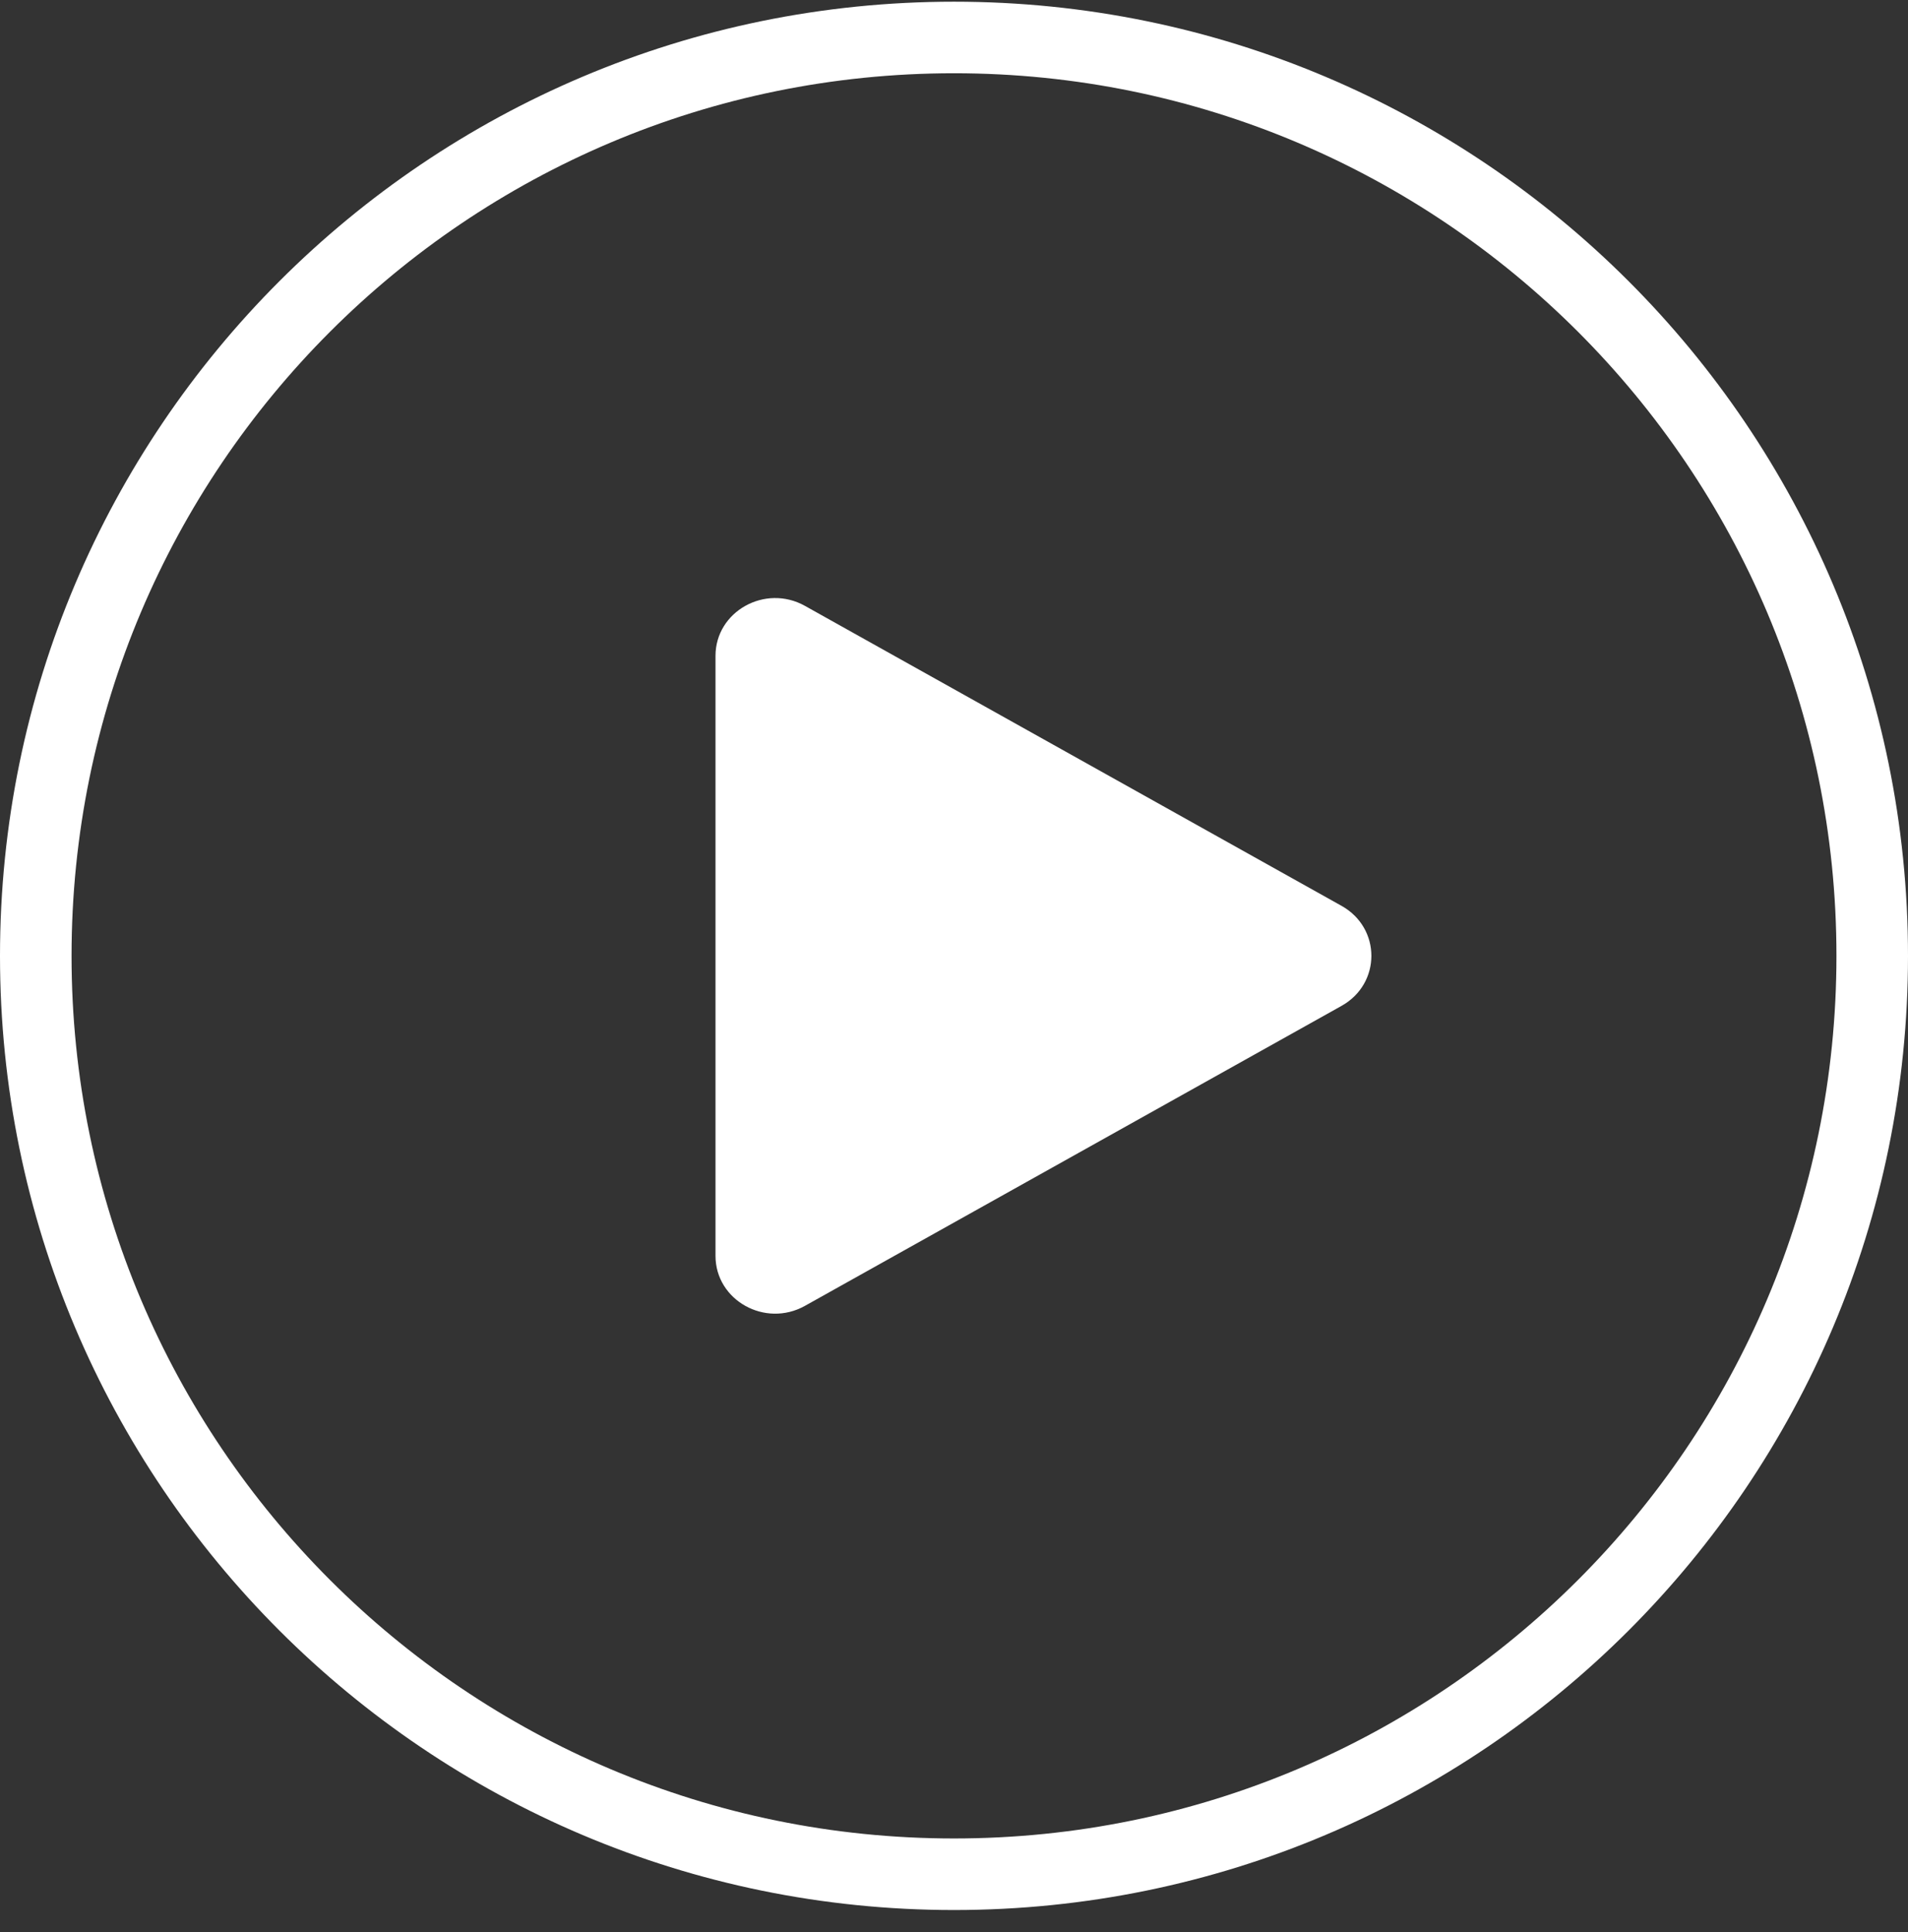
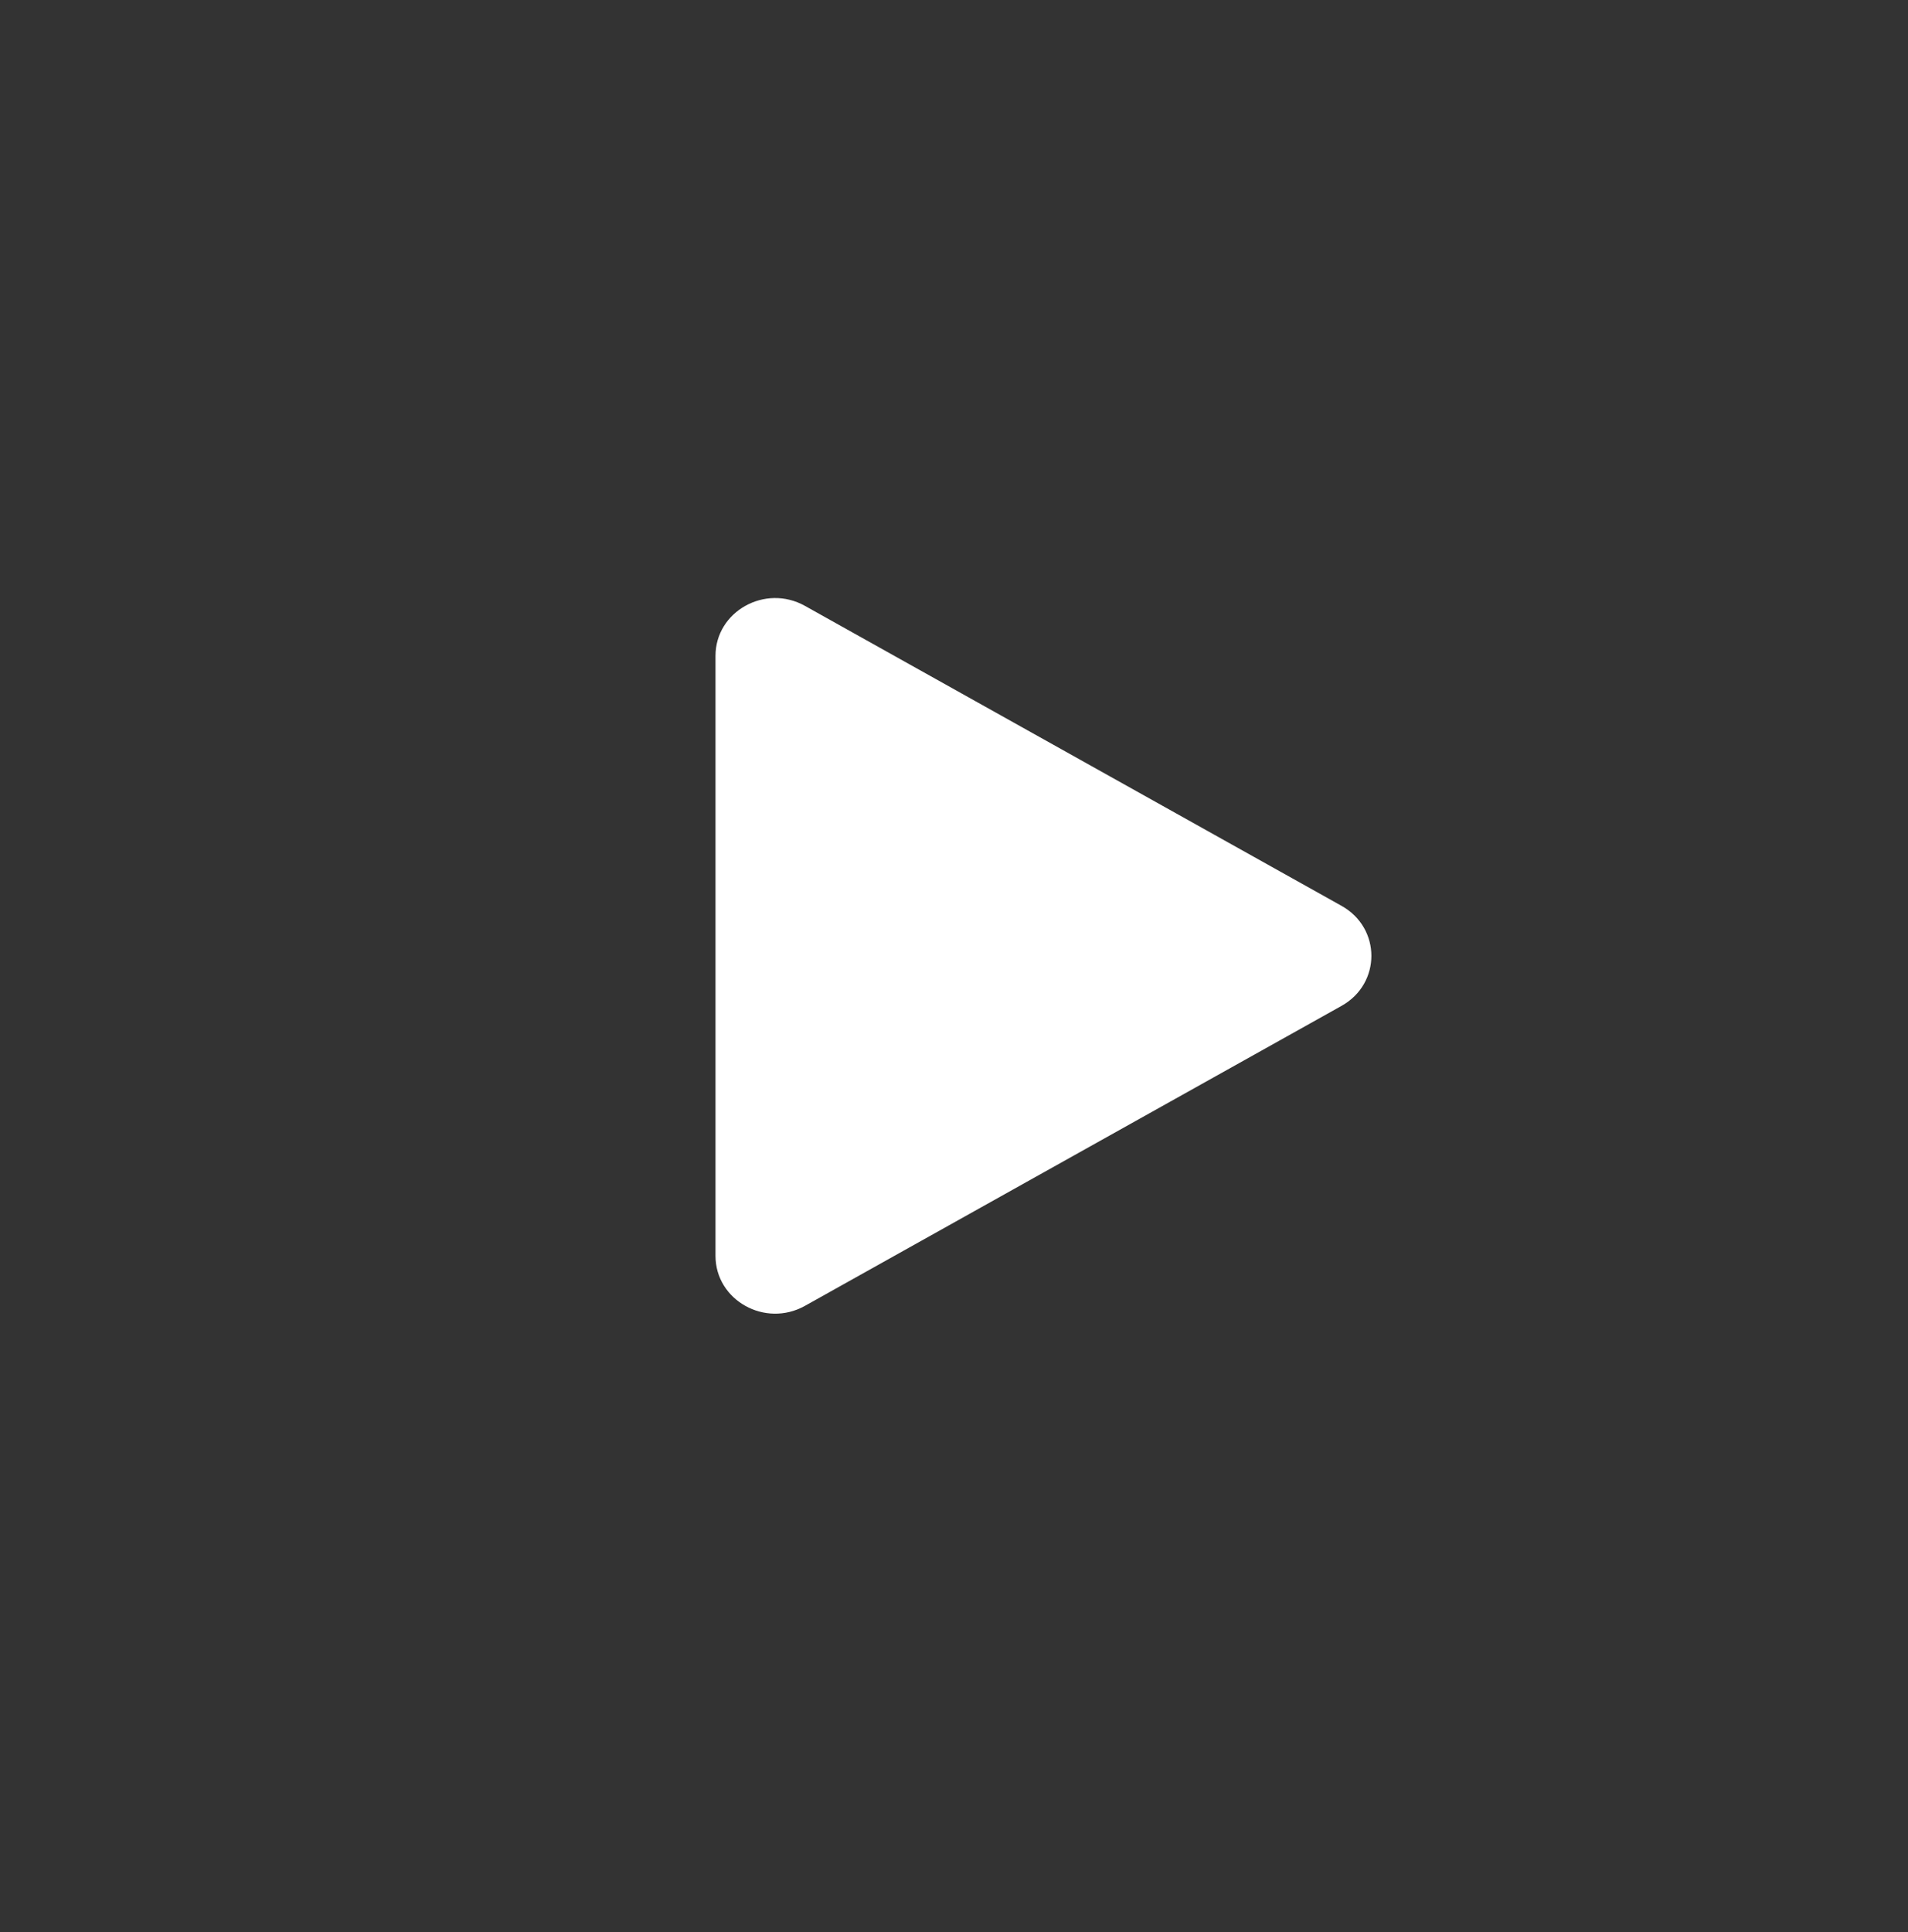
<svg xmlns="http://www.w3.org/2000/svg" width="80" height="81" viewBox="0 0 80 81" fill="none">
  <rect x="0" y="0" width="80" height="81" fill="#333333" stroke="none" />
-   <path d="M1.5 40.071C1.5 18.808 18.737 1.571 40 1.571C61.263 1.571 78.5 18.808 78.5 40.071C78.5 61.334 61.263 78.571 40 78.571C18.737 78.571 1.5 61.334 1.5 40.071Z" stroke="white" stroke-width="3" />
  <path d="M56.25 37.975C57.917 38.906 57.917 41.235 56.25 42.167L33.75 54.743C32.083 55.675 30 54.51 30 52.647L30 27.495C30 25.632 32.083 24.467 33.75 25.399L56.25 37.975Z" fill="white" />
</svg>